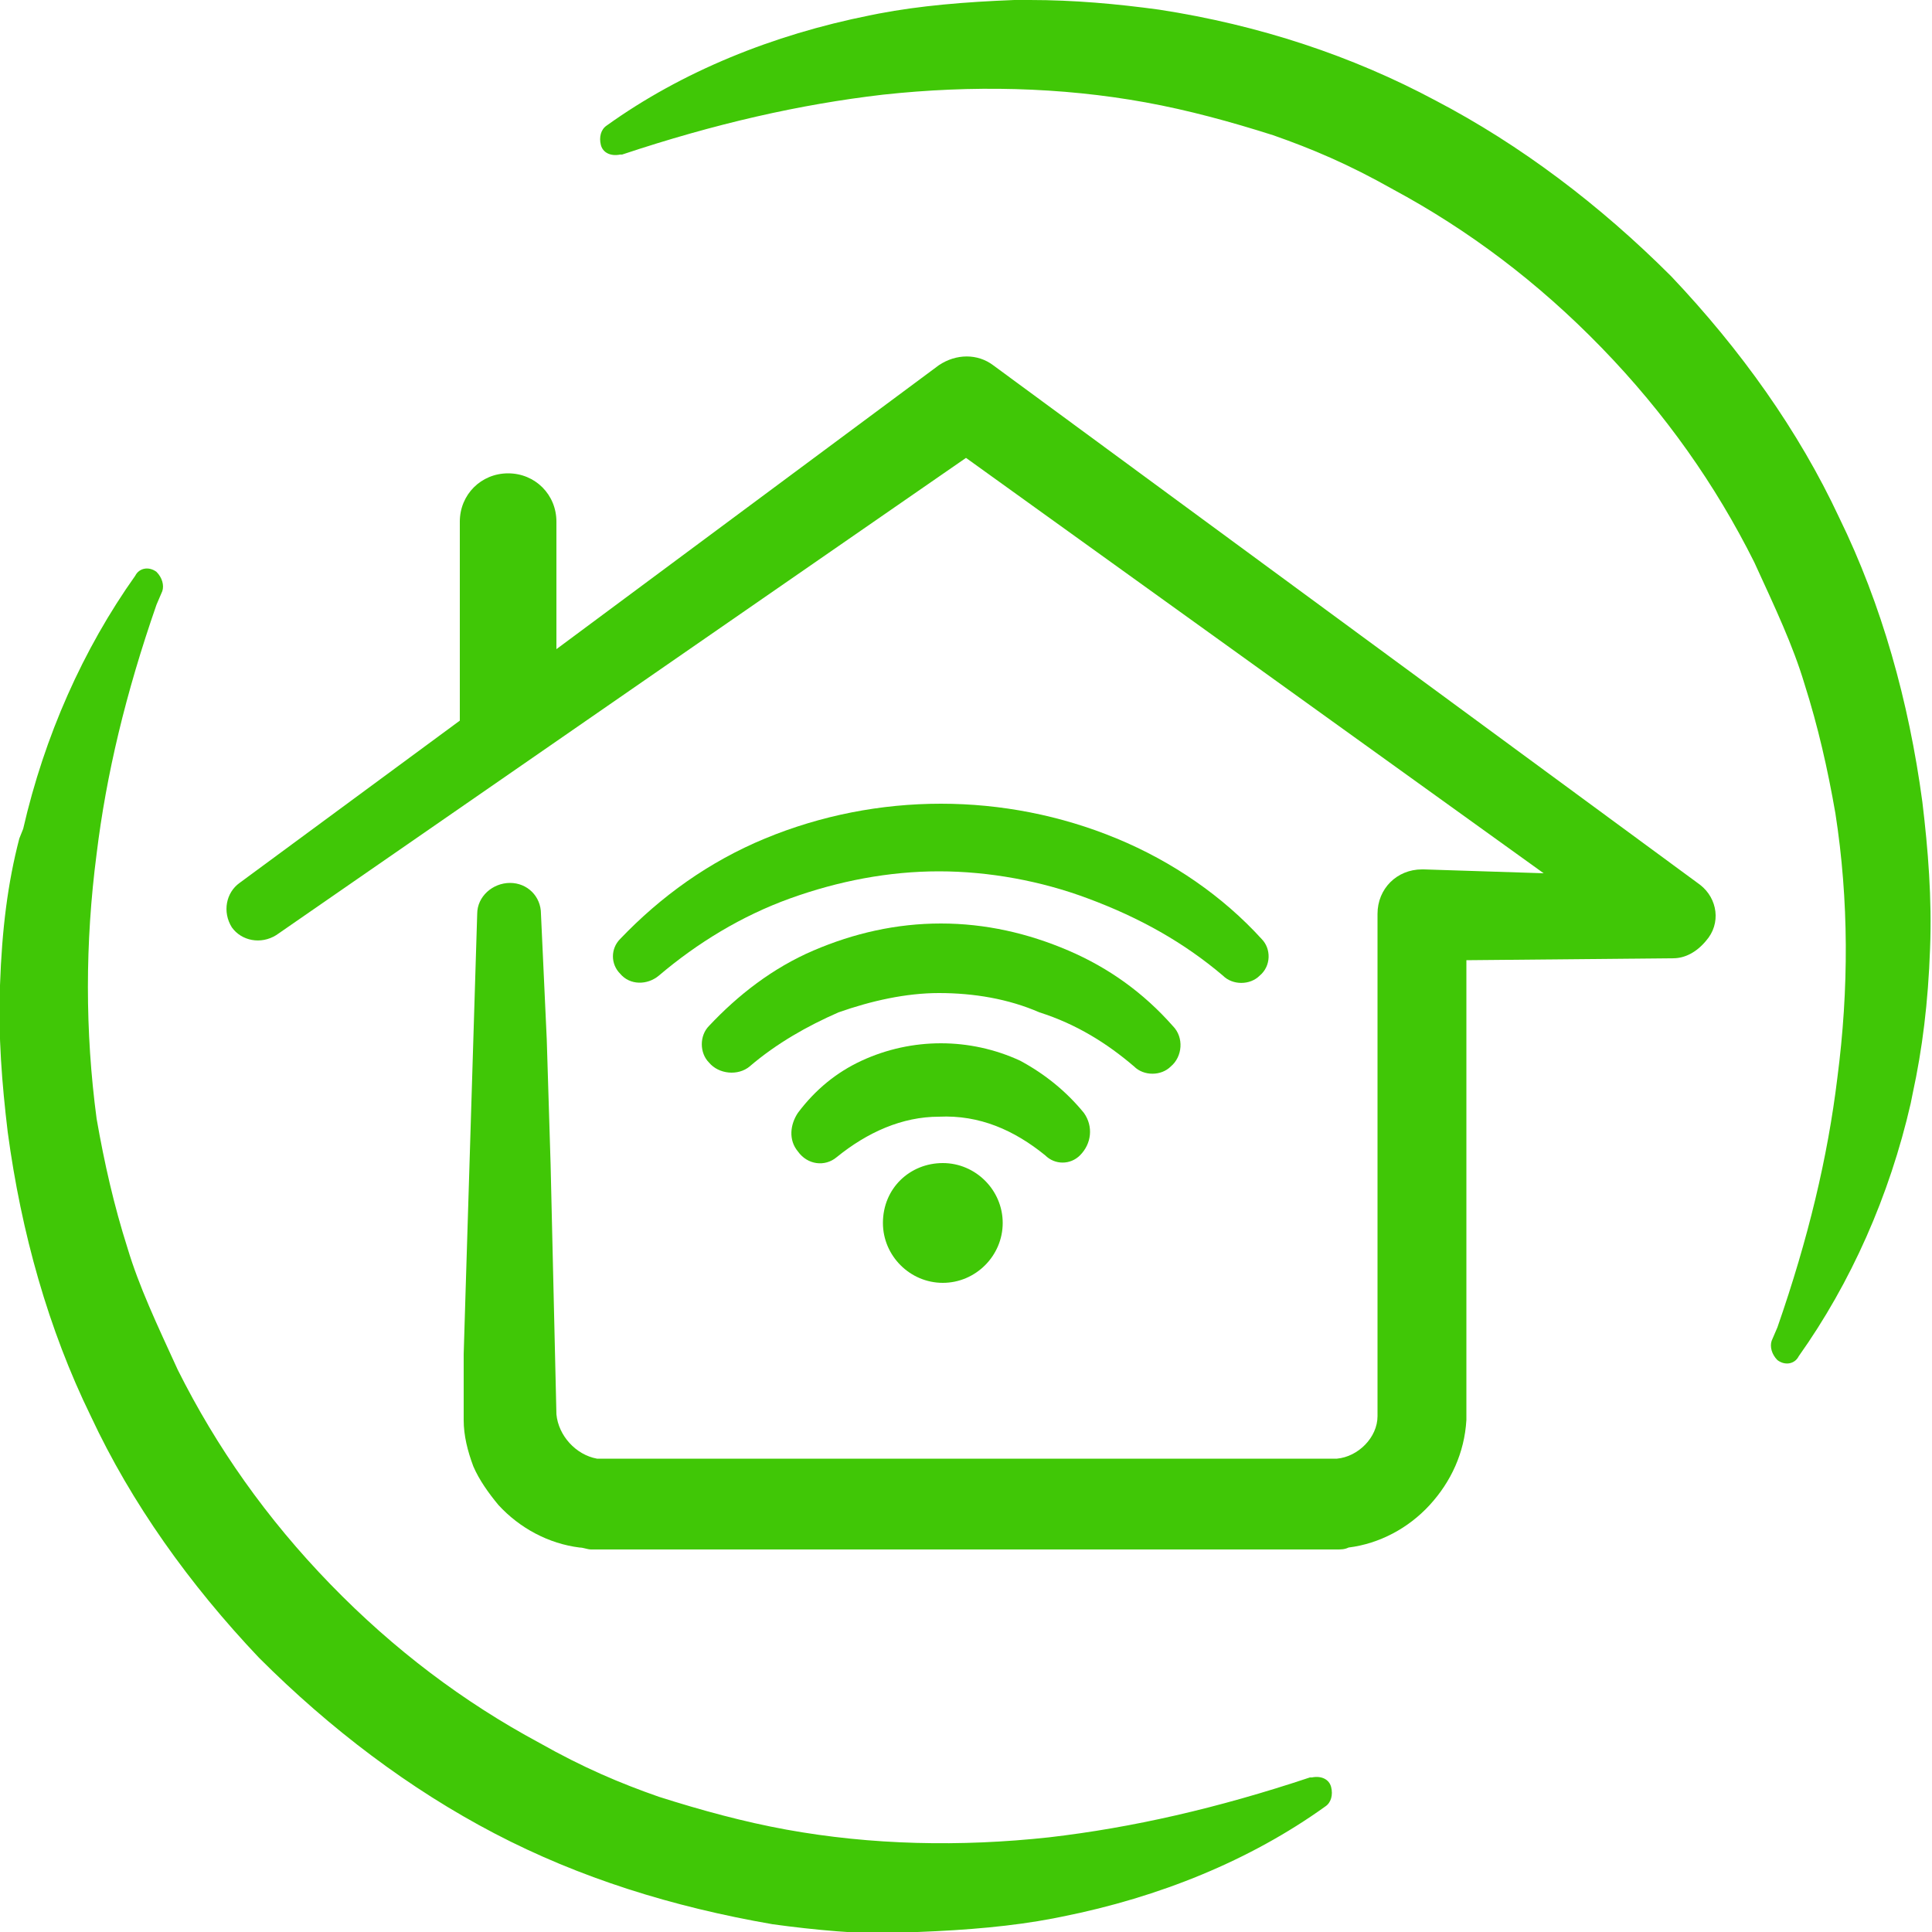
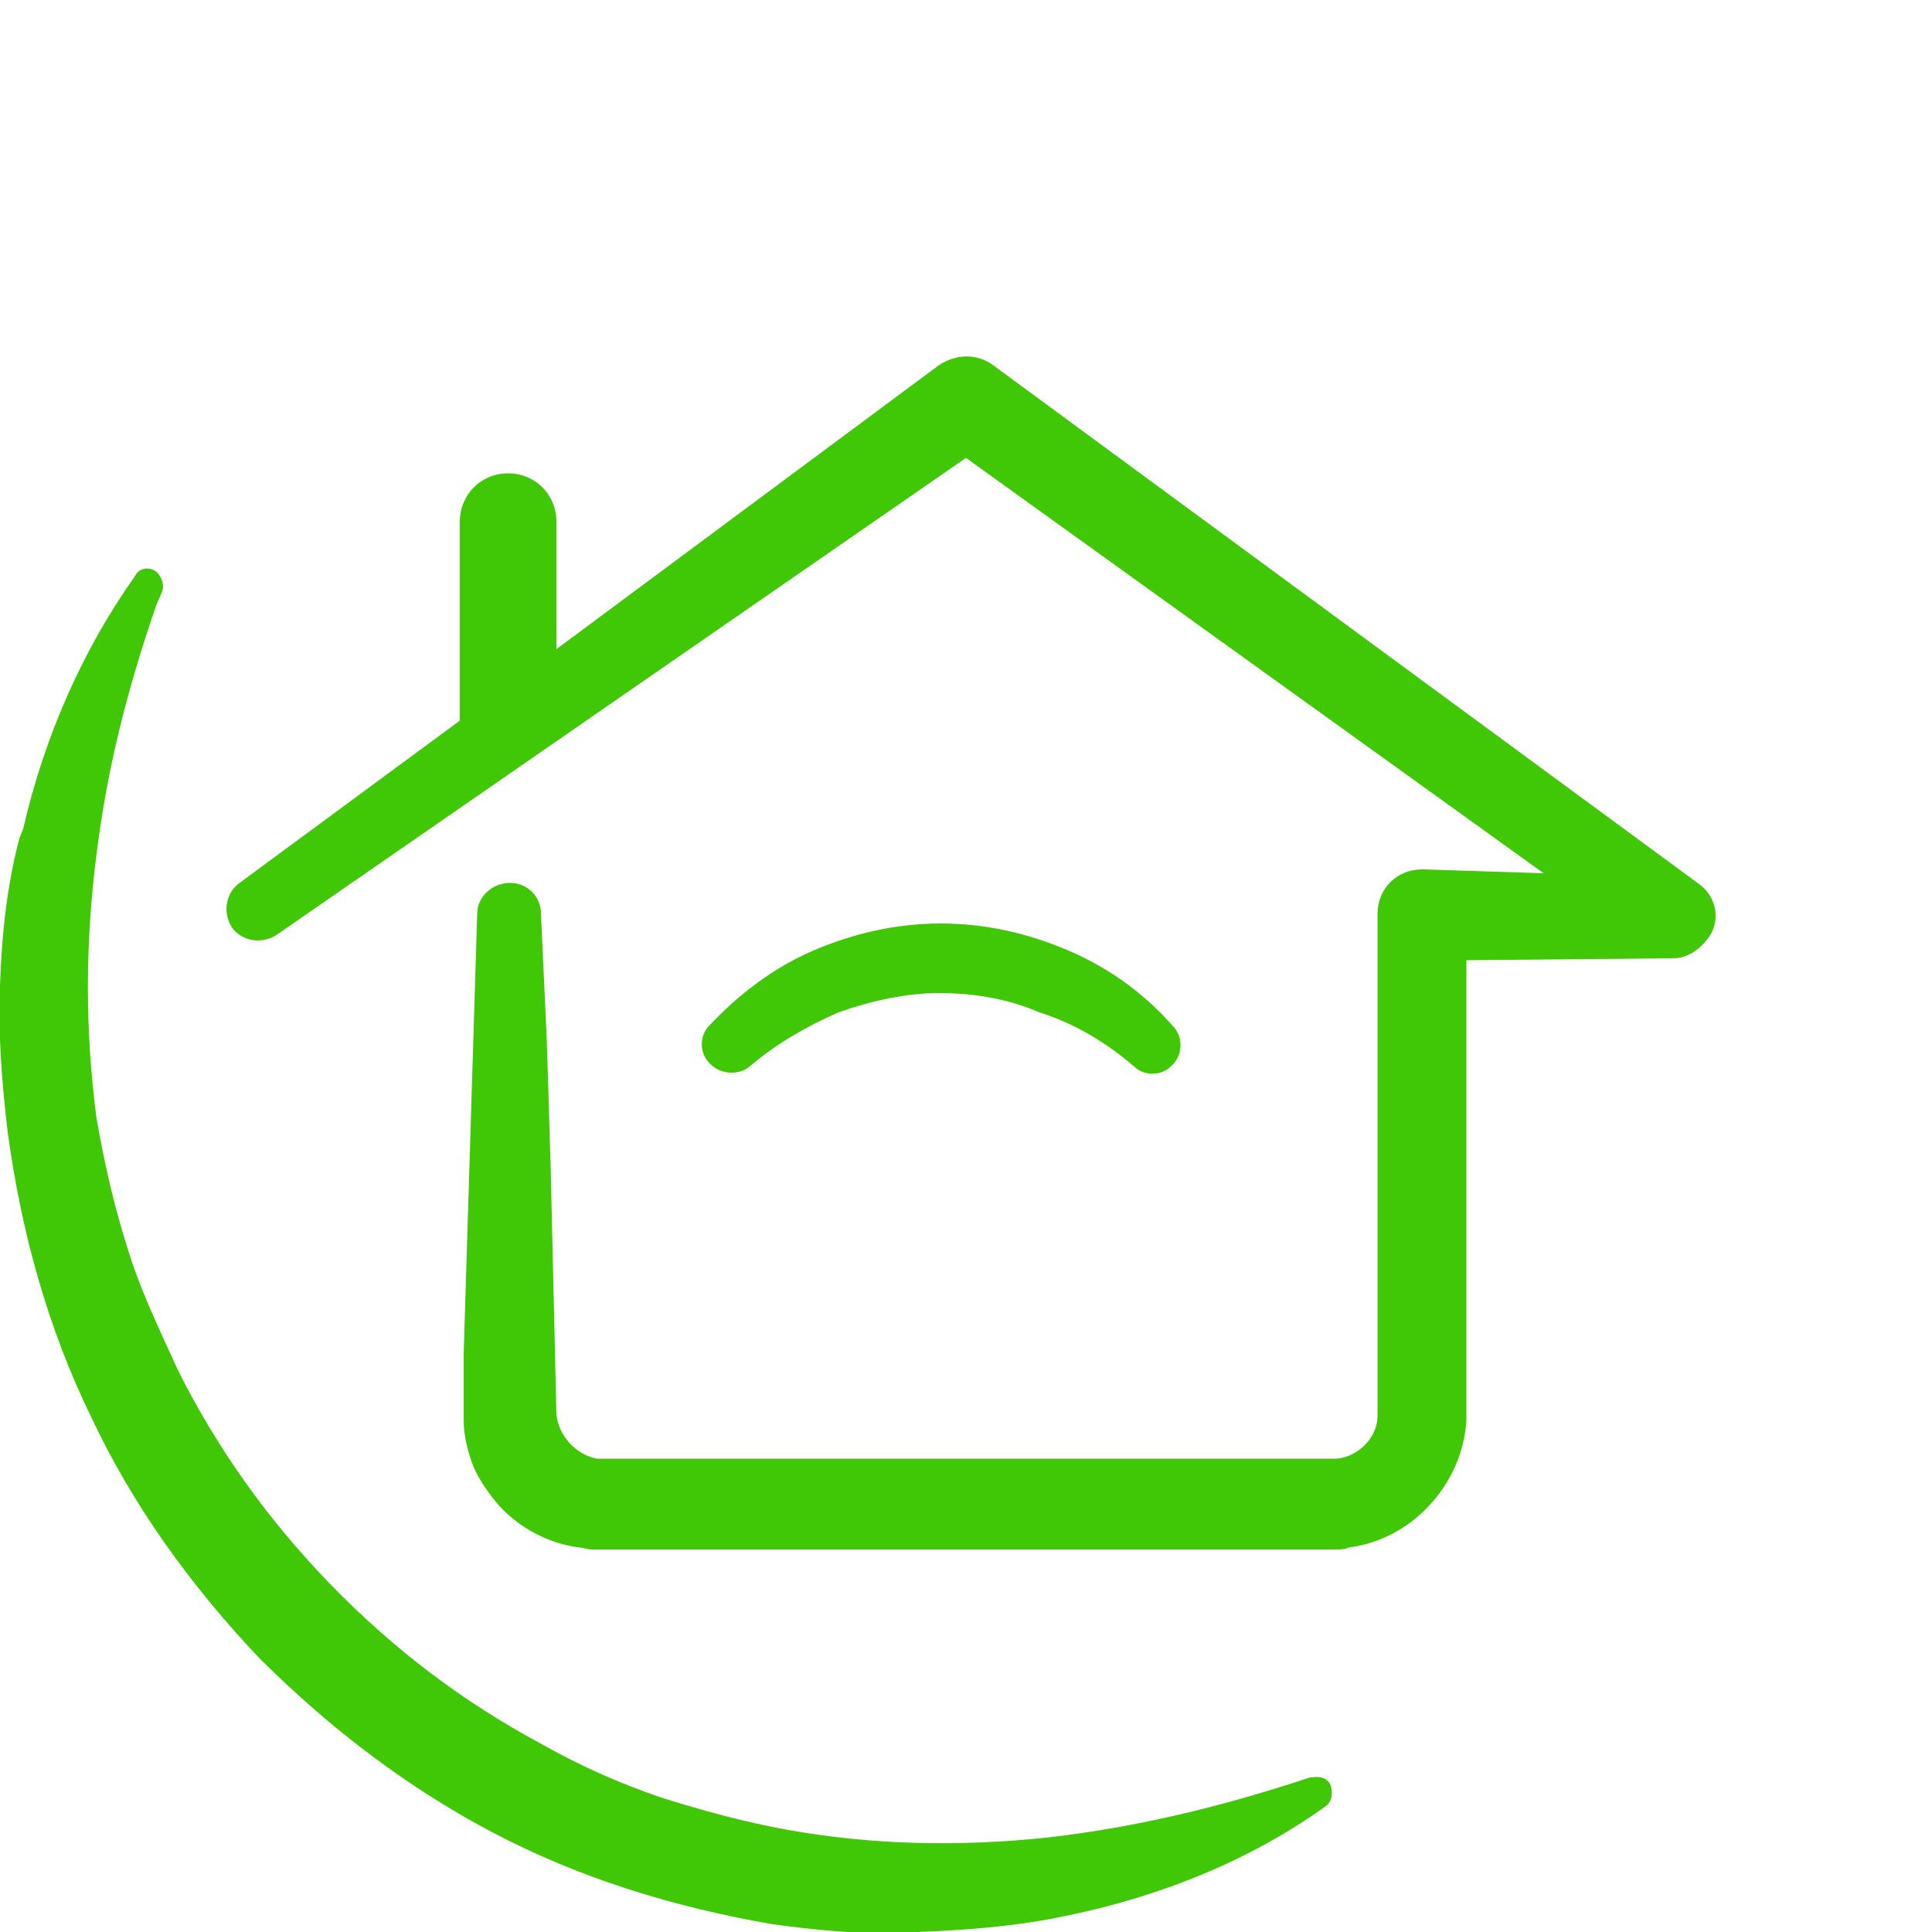
<svg xmlns="http://www.w3.org/2000/svg" version="1.1" id="Layer_1" x="0px" y="0px" viewBox="0 0 100 100" style="enable-background:new 0 0 100 100;" xml:space="preserve">
  <style type="text/css">
	.st0{fill:#40C706;}
	.st1{fill-rule:evenodd;clip-rule:evenodd;fill:#40C706;}
</style>
  <g>
    <g>
      <g>
-         <path class="st0" d="M52.5,0c-2.6,0.1-4.9,0.3-7,0.7L45,0.8c-5,1-9.7,2.9-13.6,5.7c-0.3,0.2-0.4,0.6-0.3,1c0.1,0.4,0.5,0.6,1,0.5     l0.1,0c4.8-1.6,9.2-2.6,13.5-3.1c4.6-0.5,9.2-0.4,13.6,0.4c2.2,0.4,4.4,1,6.6,1.7c2,0.7,3.9,1.5,6.2,2.8     c3.9,2.1,7.5,4.8,10.8,8.2c3.3,3.4,5.9,7.1,7.9,11.1c1.1,2.4,2,4.3,2.6,6.3c0.7,2.2,1.2,4.4,1.6,6.7c0.7,4.5,0.7,9.1,0.1,13.7     c-0.5,4.1-1.5,8.3-3.1,12.9l-0.3,0.7c-0.1,0.3,0,0.7,0.3,1c0.4,0.3,0.9,0.2,1.1-0.2c2.7-3.8,4.7-8.3,5.8-13.1l0.1-0.5     c0.5-2.3,0.8-4.7,0.9-7.5c0.1-2.6-0.1-5.1-0.4-7.6c-0.7-5.2-2.1-10.2-4.3-14.7c-2.1-4.5-5.1-8.7-8.7-12.5     c-3.7-3.7-7.8-6.8-12.2-9.1C70,2.9,65.2,1.3,60,0.5C57.8,0.2,55.6,0,53.3,0L52.5,0z" />
        <path class="st0" d="M47.5,100c2.6-0.1,4.9-0.3,7-0.7l0.5-0.1c5-1,9.7-2.9,13.6-5.7c0.3-0.2,0.4-0.6,0.3-1     c-0.1-0.4-0.5-0.6-1-0.5l-0.1,0c-4.8,1.6-9.2,2.6-13.5,3.1c-4.6,0.5-9.2,0.4-13.6-0.4c-2.2-0.4-4.4-1-6.6-1.7     c-2-0.7-3.9-1.5-6.2-2.8c-3.9-2.1-7.5-4.8-10.8-8.2c-3.3-3.4-5.9-7.1-7.9-11.1c-1.1-2.4-2-4.3-2.6-6.3c-0.7-2.2-1.2-4.4-1.6-6.7     C4.4,53.4,4.4,48.8,5,44.2c0.5-4.1,1.5-8.3,3.1-12.9l0.3-0.7c0.1-0.3,0-0.7-0.3-1c-0.4-0.3-0.9-0.2-1.1,0.2     c-2.7,3.8-4.7,8.3-5.8,13.1L1,43.4C0.4,45.7,0.1,48.1,0,51c-0.1,2.6,0.1,5.1,0.4,7.6c0.7,5.2,2.1,10.2,4.3,14.7     c2.1,4.5,5.1,8.7,8.7,12.5c3.7,3.7,7.8,6.8,12.2,9.1c4.4,2.3,9.2,3.8,14.4,4.7c2.2,0.3,4.4,0.5,6.7,0.5L47.5,100L47.5,100z" />
        <g>
          <path class="st1" d="M88,45.8L51.4,18.9l0,0c-0.8-0.6-1.9-0.6-2.8,0L28.8,33.6V27c0-1.4-1.1-2.5-2.5-2.5c-1.4,0-2.5,1.1-2.5,2.5      v10.1c0,0.1,0,0.1,0,0.2l-11.4,8.4c-0.7,0.5-0.9,1.5-0.4,2.3c0.5,0.7,1.5,0.9,2.3,0.4L50,23.7l29.9,21.5L73.7,45l-0.1,0      c-1.3,0-2.3,1-2.3,2.3v0.1l0,25.9c0,1.1-1,2.1-2.1,2.2c-0.1,0-0.1,0-0.2,0l-0.1,0l-0.1,0l-0.1,0H32.1l-0.8,0c-0.1,0-0.1,0-0.1,0      l-0.1,0c-0.1,0-0.1,0-0.2,0c-1.1-0.2-2-1.2-2.1-2.3l-0.3-12.9l-0.2-6.5L28,47.3c0-0.9-0.7-1.6-1.6-1.6c-0.9,0-1.7,0.7-1.7,1.6      l-0.2,6.5l-0.2,6.5l-0.2,6.5l-0.1,3.3l0,1.6l0,0.8l0,0.4c0,0.1,0,0.2,0,0.3l0,0.3c0,0.8,0.2,1.6,0.5,2.4c0.3,0.7,0.8,1.4,1.3,2      c1.1,1.2,2.6,2,4.2,2.2c0.2,0,0.4,0.1,0.6,0.1l0.3,0c0.1,0,0.2,0,0.3,0l0.8,0h36.6l0.1,0l0.2,0l0.3,0c0.2,0,0.4,0,0.6-0.1      c1.6-0.2,3.1-1,4.2-2.2c1.1-1.2,1.8-2.7,1.9-4.4l0-0.3c0-0.1,0-0.2,0-0.3V49.7l10.7-0.1h0c0.6,0,1.2-0.3,1.7-0.9      C89.1,47.8,88.9,46.5,88,45.8" />
-           <path class="st1" d="M45.7,63.3c0,1.7,1.4,3.1,3.1,3.1c1.7,0,3.1-1.4,3.1-3.1c0-1.7-1.4-3.1-3.1-3.1      C47.1,60.2,45.7,61.5,45.7,63.3 M63.3,50.5c0.5,0.5,1.4,0.5,1.9,0c0.6-0.5,0.6-1.4,0.1-1.9c-2-2.2-4.6-4-7.5-5.2      c-2.9-1.2-6-1.8-9.1-1.8c-3.1,0-6.2,0.6-9.1,1.8c-2.9,1.2-5.4,3-7.5,5.2c-0.5,0.5-0.5,1.3,0,1.8c0.5,0.6,1.4,0.6,2,0.1l0,0      c2-1.7,4.3-3.1,6.8-4c2.5-0.9,5.1-1.4,7.7-1.4c2.6,0,5.3,0.5,7.7,1.4C59,47.5,61.3,48.8,63.3,50.5L63.3,50.5z" />
          <path class="st1" d="M58.7,55.2c0.5,0.5,1.4,0.5,1.9,0c0.6-0.5,0.7-1.5,0.1-2.1c-1.5-1.7-3.3-3-5.4-3.9      c-2.1-0.9-4.3-1.4-6.6-1.4c-2.3,0-4.5,0.5-6.6,1.4c-2.1,0.9-3.9,2.3-5.4,3.9c-0.5,0.5-0.5,1.4,0,1.9c0.5,0.6,1.5,0.7,2.1,0.2      l0,0c1.4-1.2,3-2.1,4.6-2.8c1.7-0.6,3.5-1,5.2-1c1.8,0,3.6,0.3,5.2,1C55.7,53,57.3,54,58.7,55.2L58.7,55.2L58.7,55.2z" />
-           <path class="st1" d="M54.1,59.8c0.5,0.5,1.3,0.5,1.8,0c0.6-0.6,0.7-1.5,0.2-2.2c-0.9-1.1-2-2-3.3-2.7c-1.3-0.6-2.7-0.9-4.1-0.9      c-1.4,0-2.8,0.3-4.1,0.9c-1.3,0.6-2.4,1.5-3.3,2.7c-0.4,0.6-0.5,1.4,0,2c0.5,0.7,1.4,0.8,2,0.3l0,0c1.6-1.3,3.4-2.1,5.3-2.1      C50.7,57.7,52.5,58.5,54.1,59.8C54.1,59.8,54.1,59.8,54.1,59.8z" />
        </g>
      </g>
    </g>
  </g>
</svg>